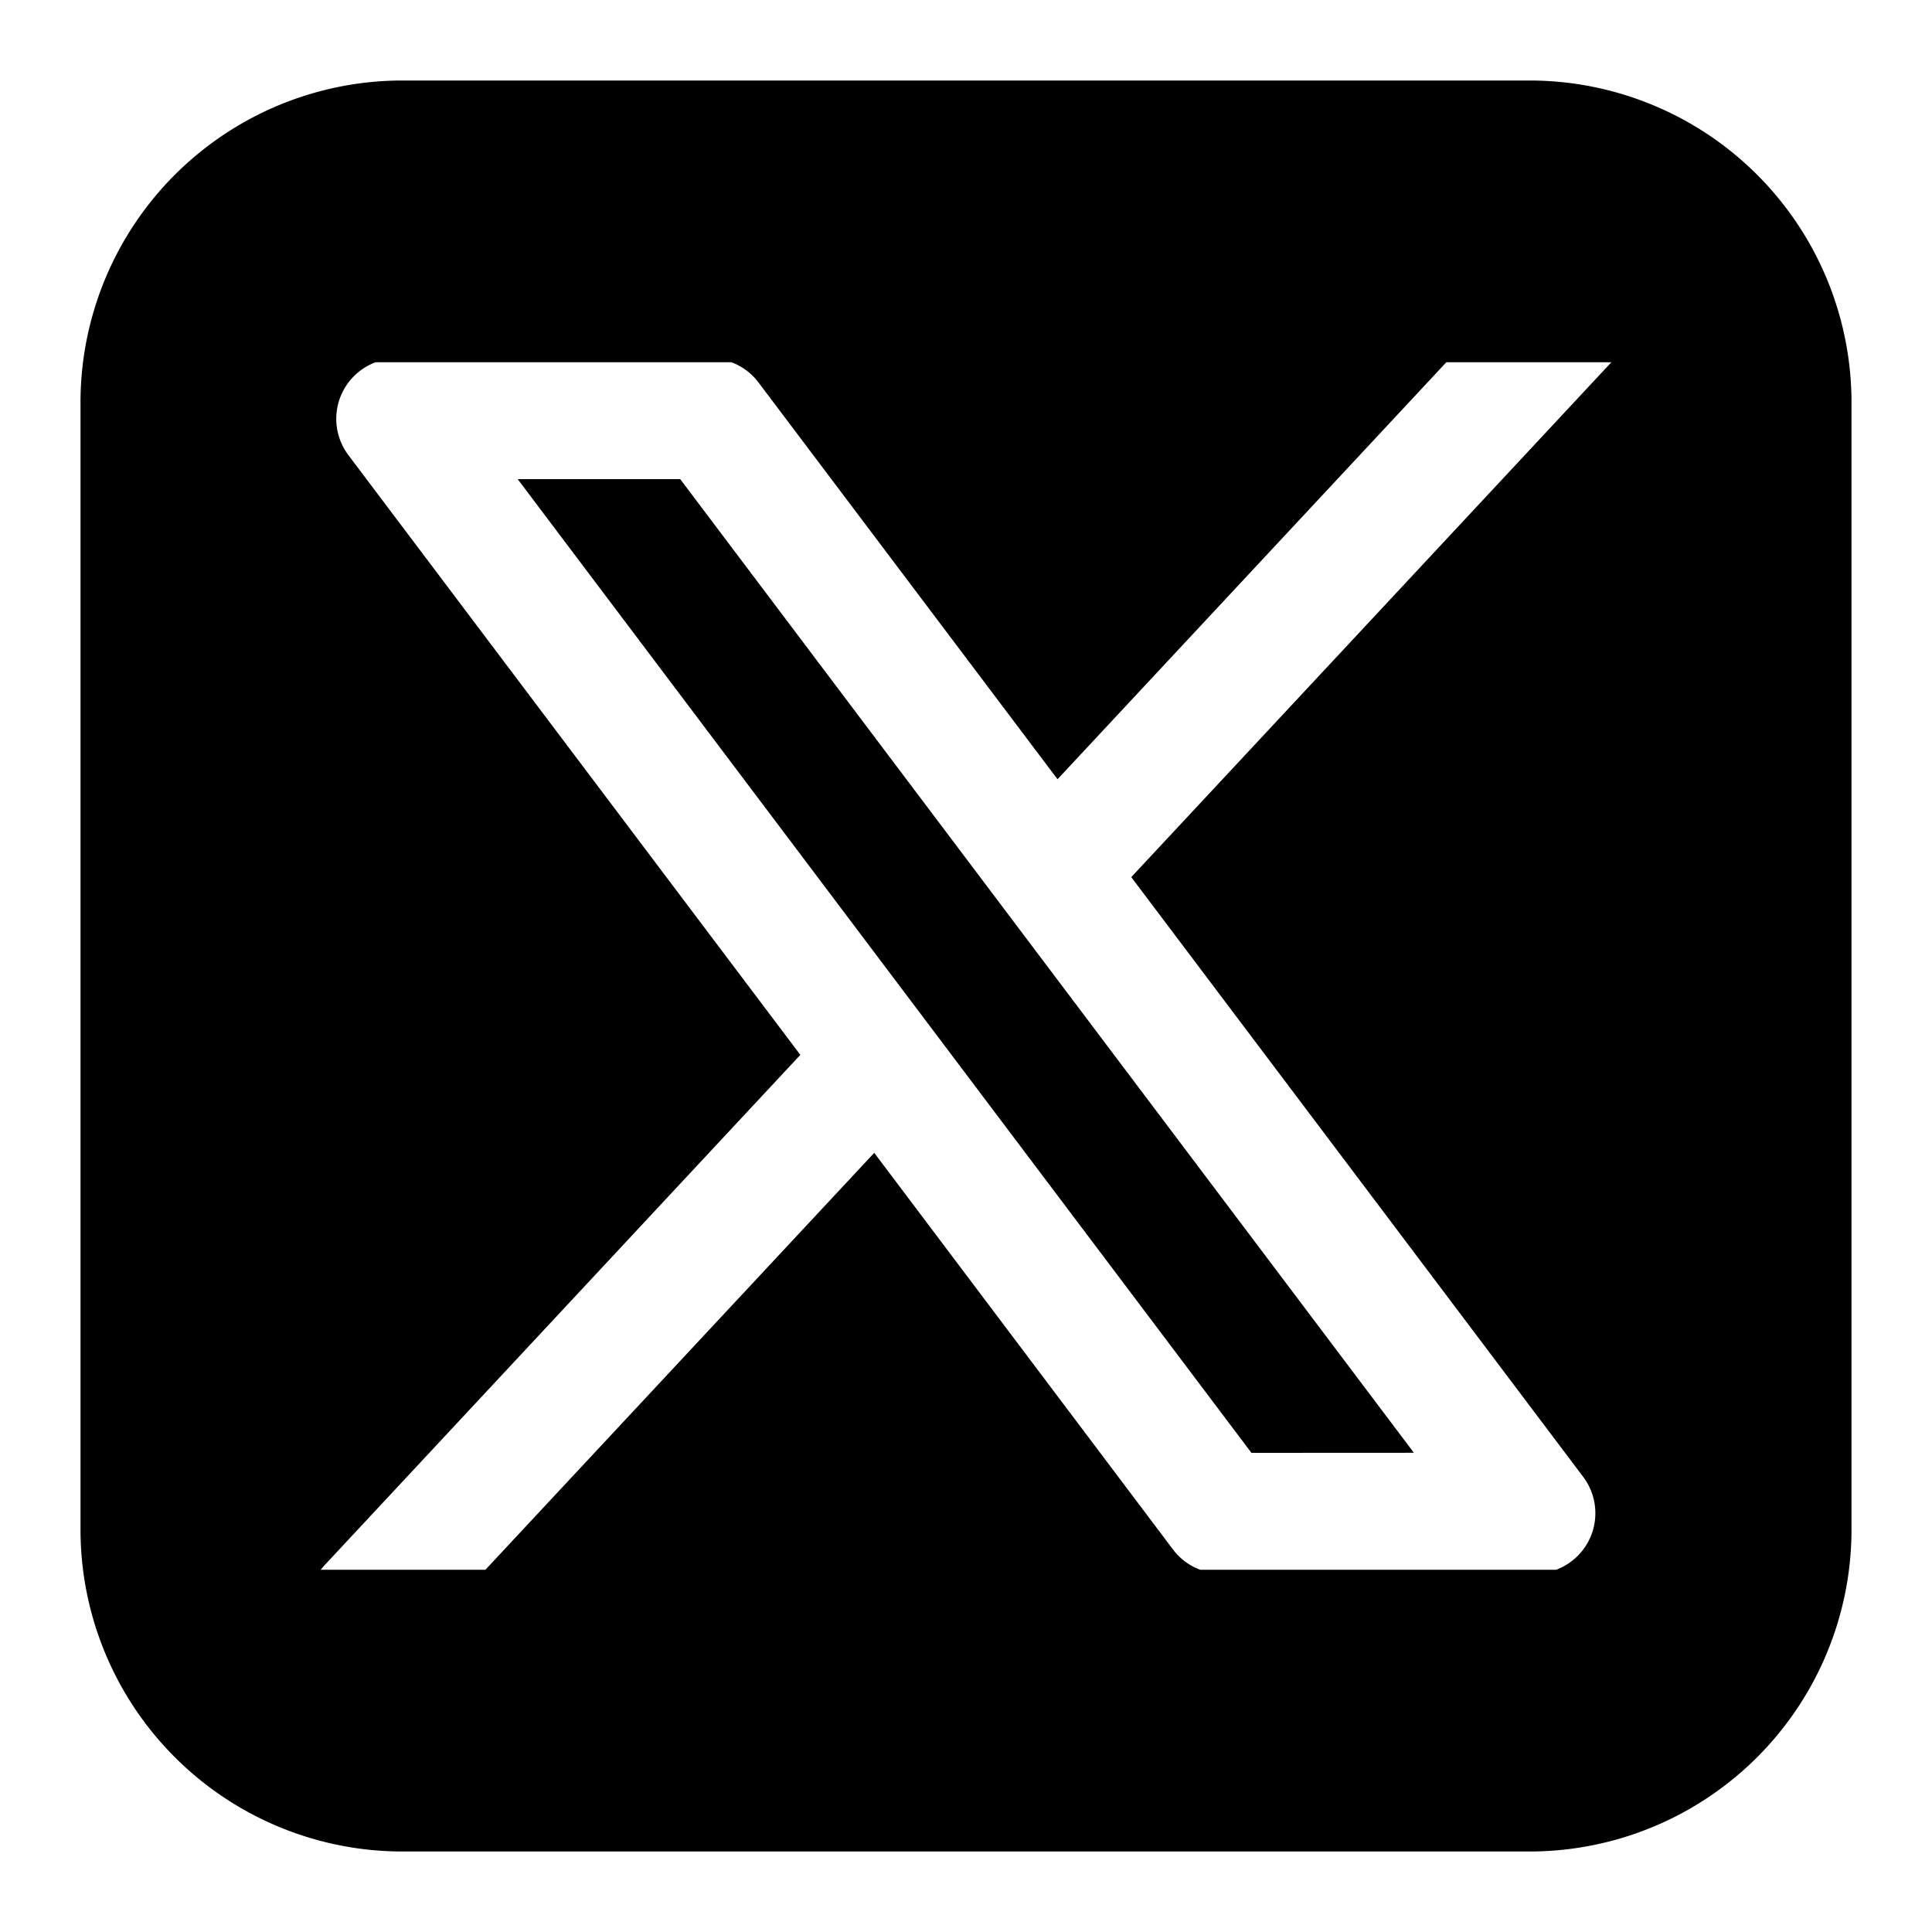
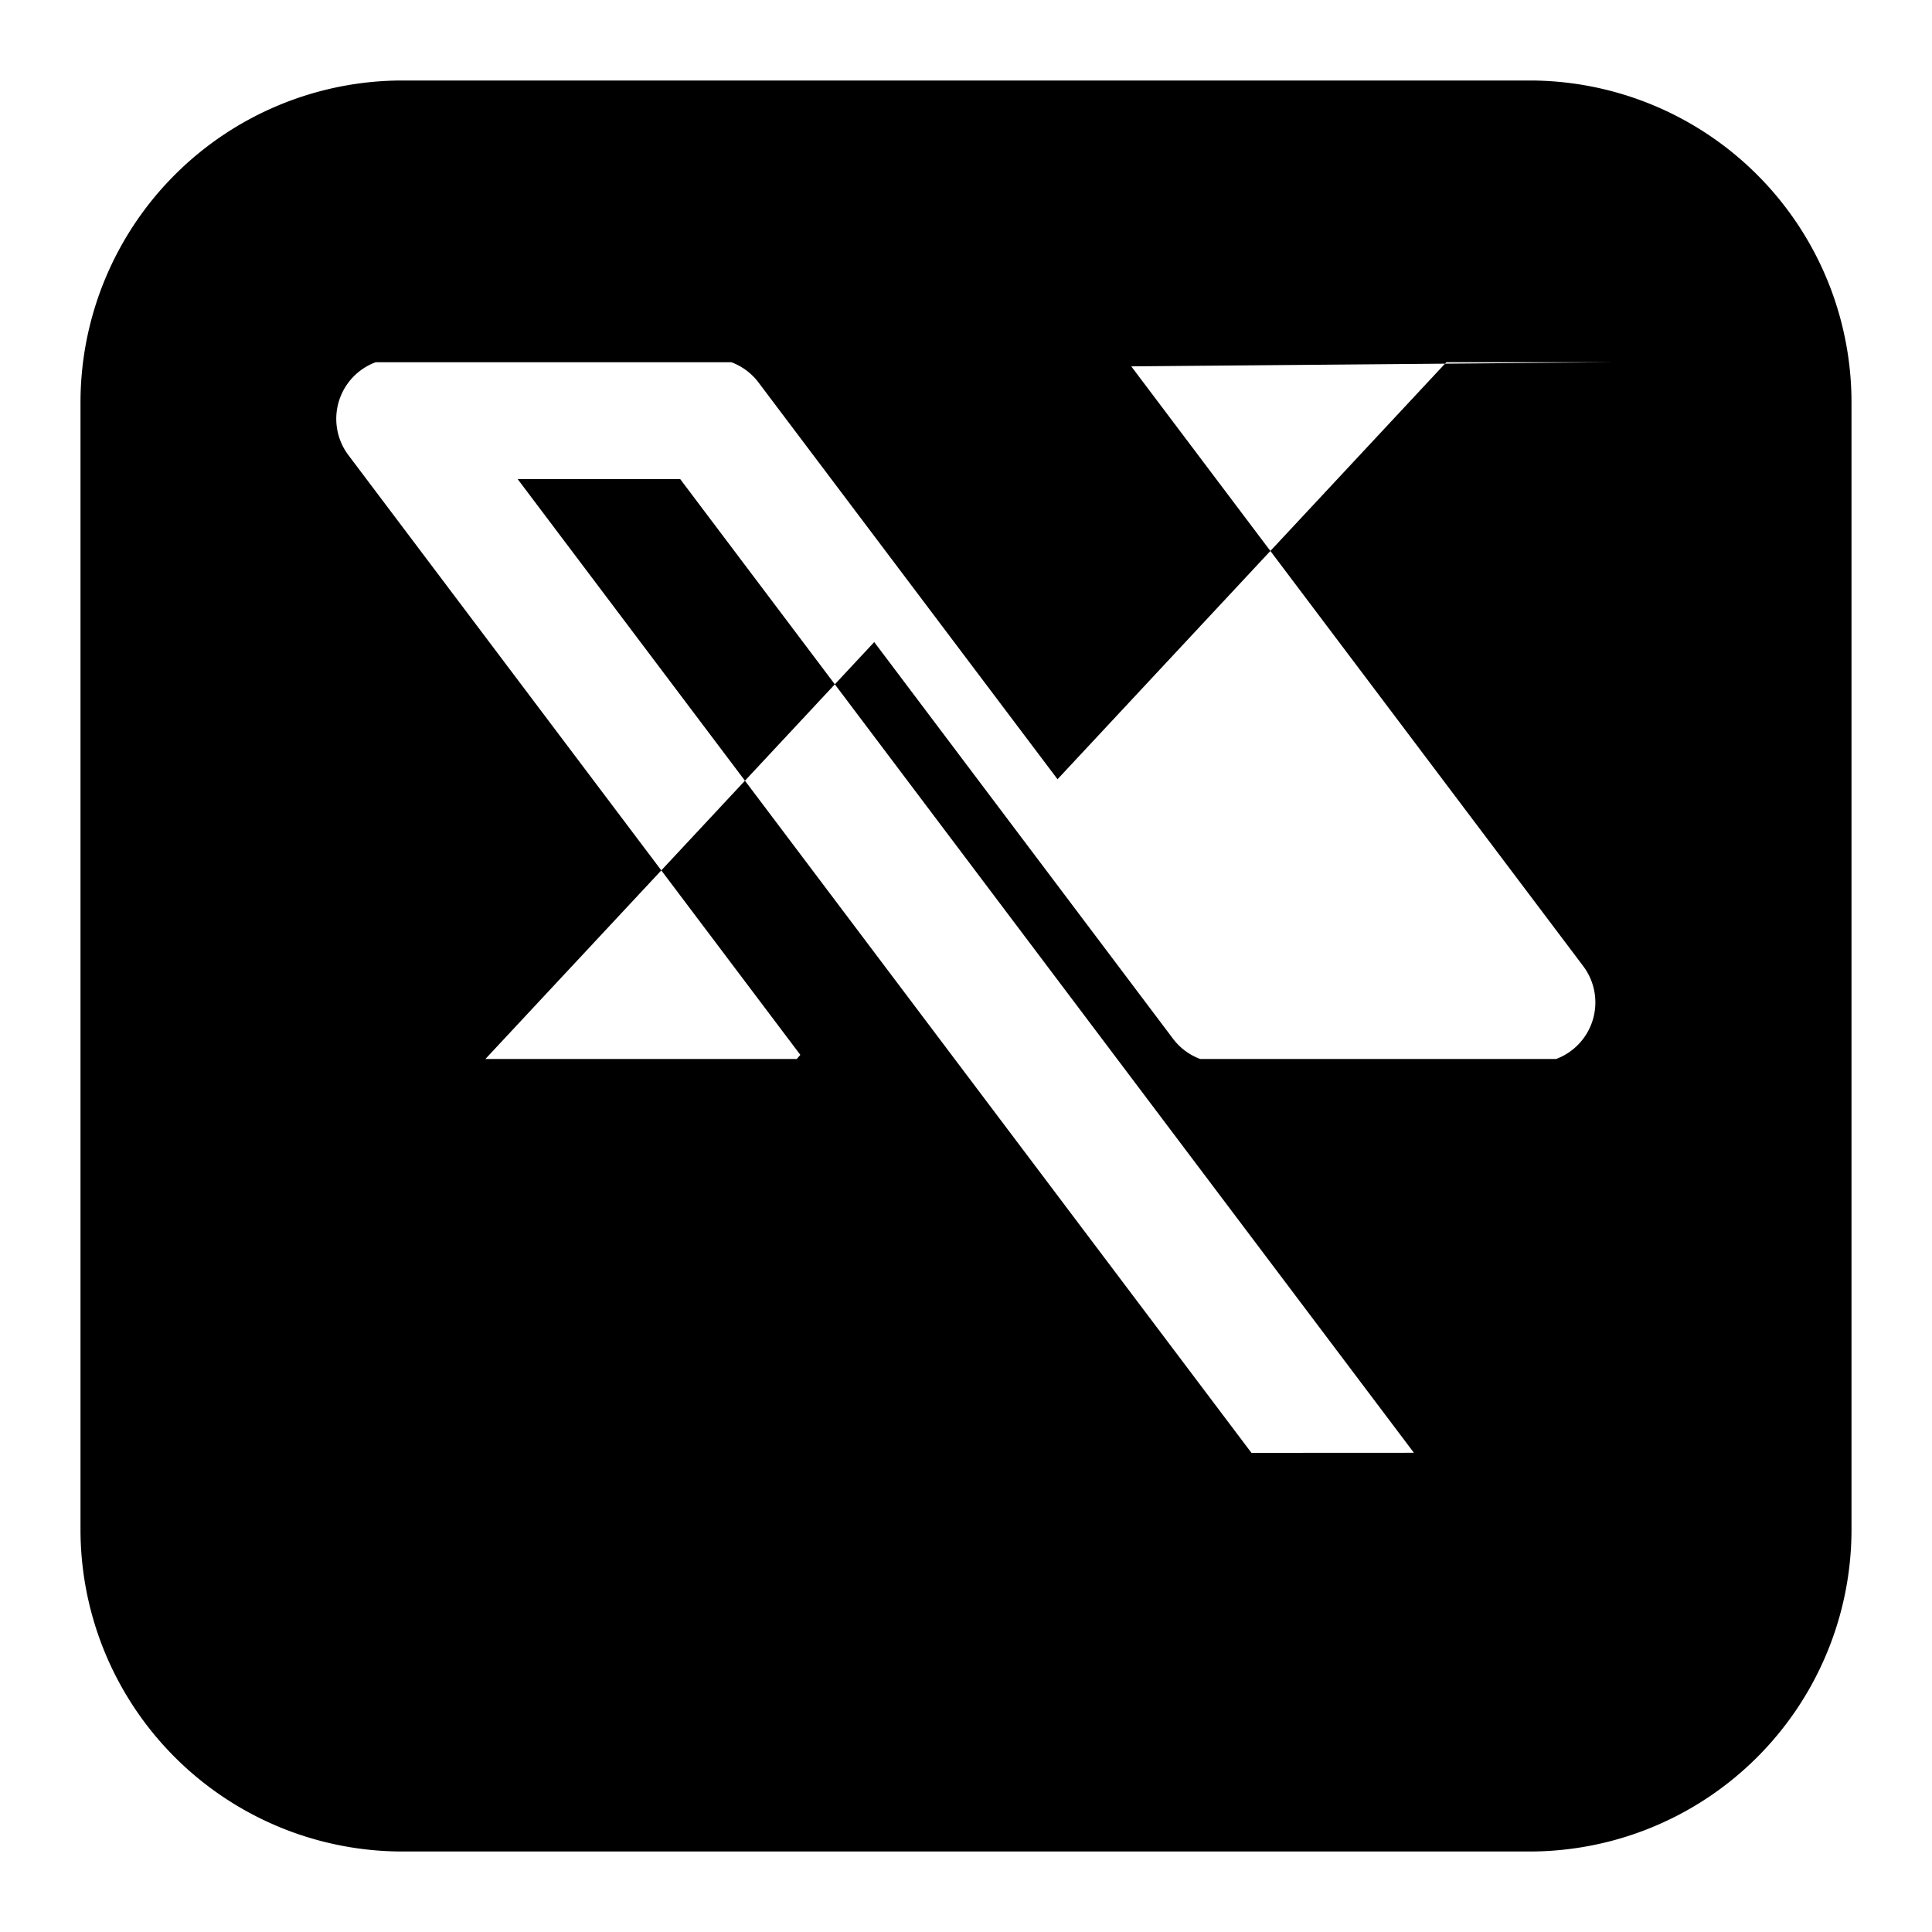
<svg xmlns="http://www.w3.org/2000/svg" width="32" height="32" viewBox="0 0 24 24">
-   <path fill="#000000" fill-rule="evenodd" d="M5 1a4 4 0 0 0-4 4v14a4 4 0 0 0 4 4h14a4 4 0 0 0 4-4V5a4 4 0 0 0-4-4zm-.334 3.5a.75.75 0 0 0-.338 1.154l5.614 7.45l-5.915 6.345l-.044.051H6.03l4.83-5.179l3.712 4.928a.75.75 0 0 0 .337.251h4.422a.75.75 0 0 0 .336-1.154l-5.614-7.45L20.017 4.5h-2.05l-4.83 5.18l-3.714-4.928a.75.75 0 0 0-.337-.252zm10.88 13.548L6.431 5.952H8.45l9.114 12.095z" clip-rule="evenodd" />
+   <path fill="#000000" fill-rule="evenodd" d="M5 1a4 4 0 0 0-4 4v14a4 4 0 0 0 4 4h14a4 4 0 0 0 4-4V5a4 4 0 0 0-4-4zm-.334 3.5a.75.75 0 0 0-.338 1.154l5.614 7.45l-.044.051H6.03l4.83-5.179l3.712 4.928a.75.75 0 0 0 .337.251h4.422a.75.75 0 0 0 .336-1.154l-5.614-7.45L20.017 4.5h-2.05l-4.83 5.18l-3.714-4.928a.75.75 0 0 0-.337-.252zm10.88 13.548L6.431 5.952H8.45l9.114 12.095z" clip-rule="evenodd" />
</svg>